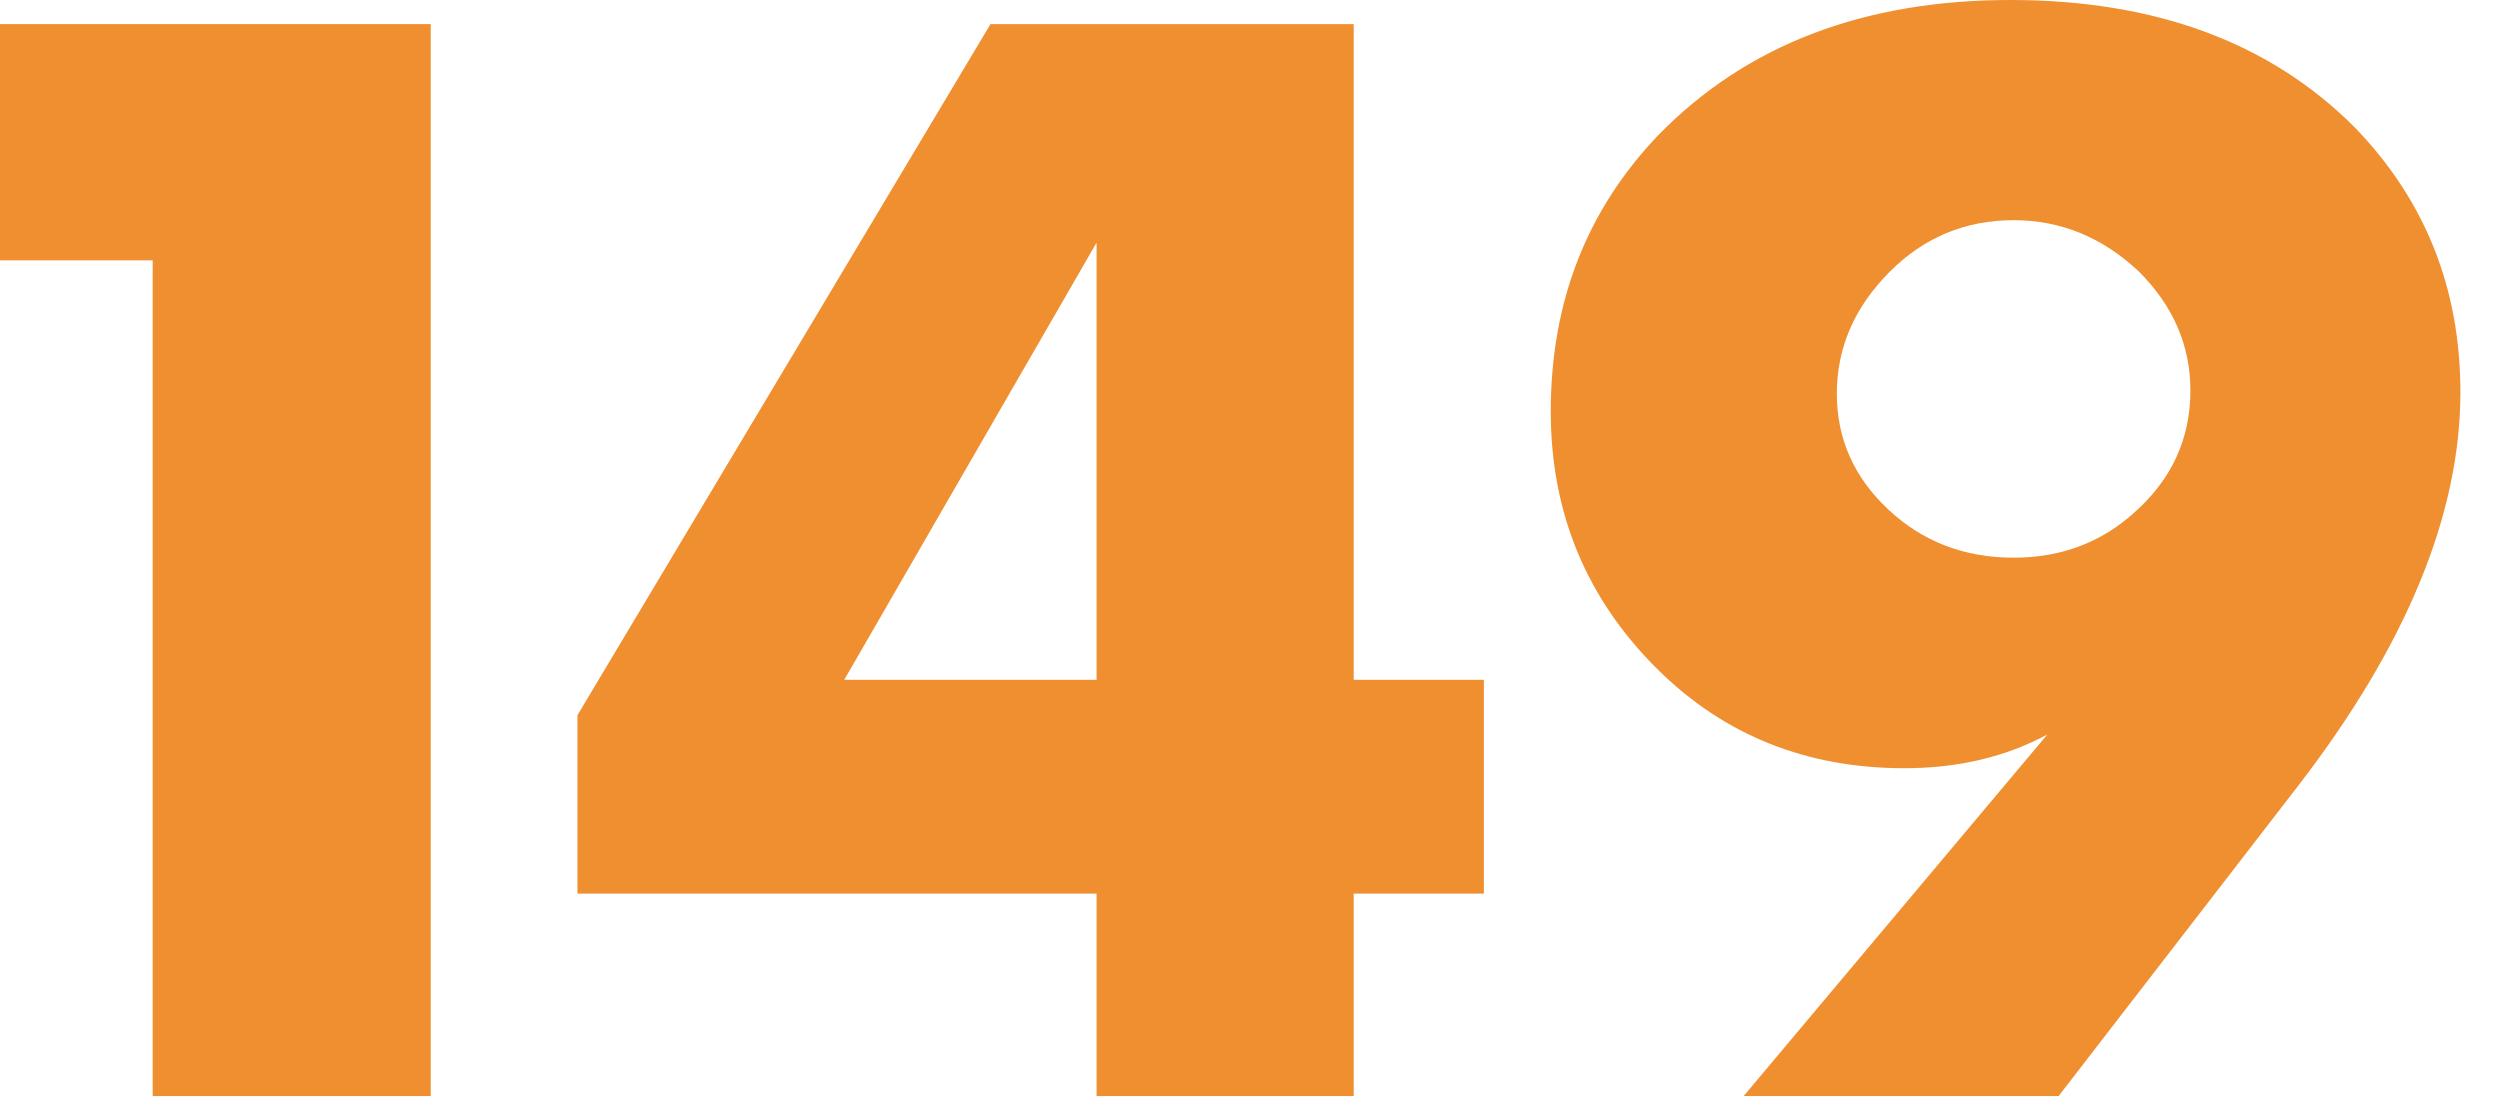
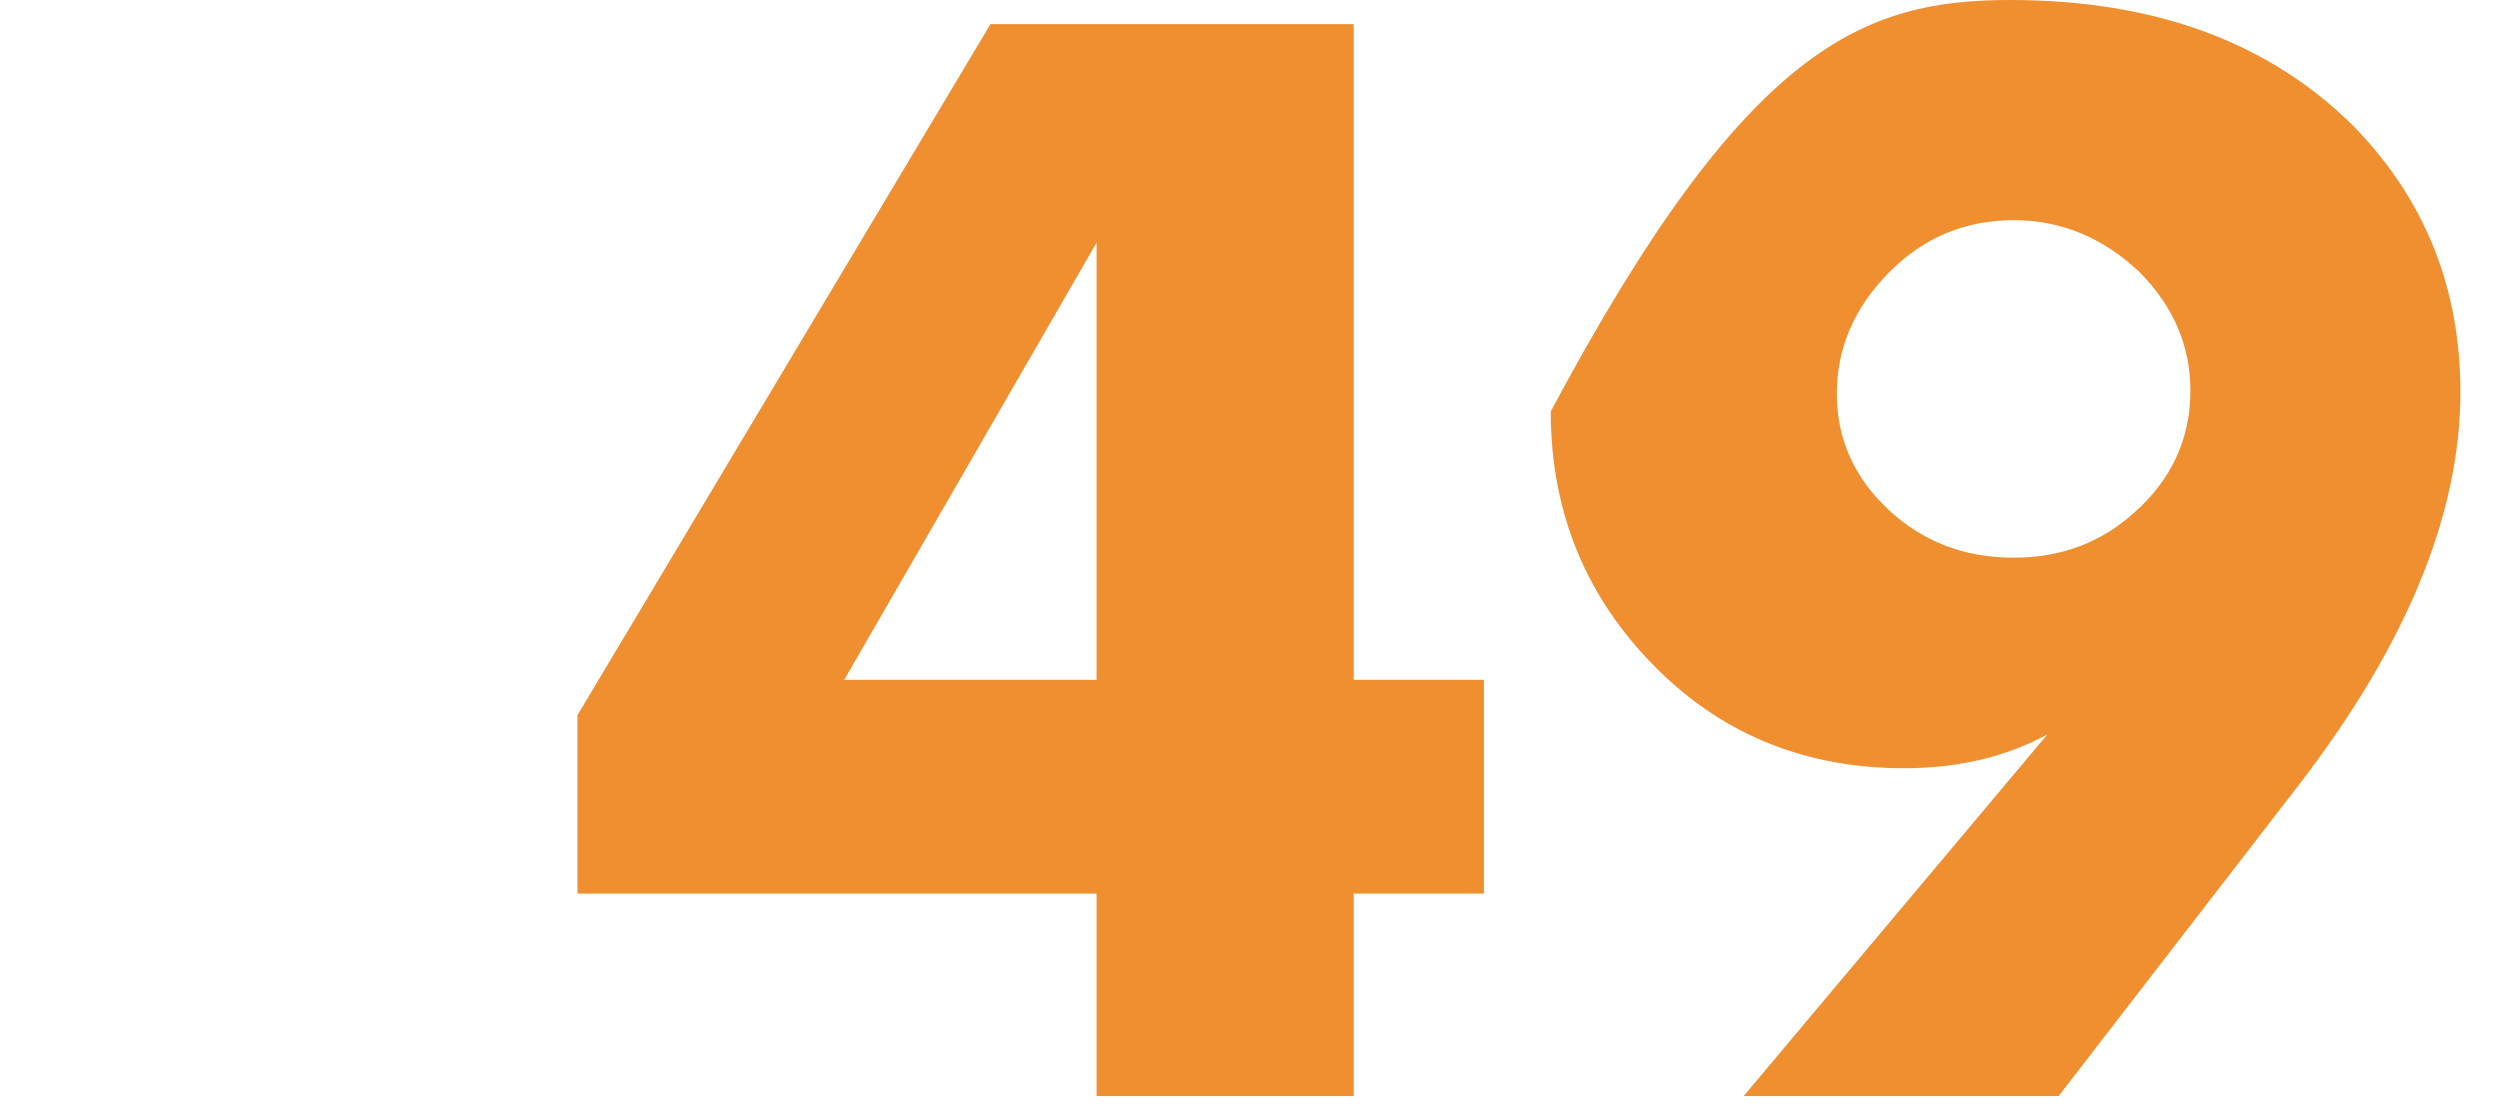
<svg xmlns="http://www.w3.org/2000/svg" width="56" height="25" viewBox="0 0 56 25" fill="none">
-   <path d="M46.113 24.552H39.057L45.861 16.452C44.925 16.956 43.857 17.208 42.657 17.208C40.473 17.208 38.637 16.476 37.149 15.012C35.541 13.428 34.737 11.496 34.737 9.216C34.737 6.768 35.541 4.704 37.149 3.024C39.117 1.008 41.745 0 45.033 0C48.273 0 50.841 0.948 52.737 2.844C54.321 4.476 55.113 6.456 55.113 8.784C55.113 11.52 53.901 14.46 51.477 17.604L46.113 24.552ZM45.105 4.932C44.025 4.932 43.101 5.316 42.333 6.084C41.541 6.876 41.145 7.788 41.145 8.82C41.145 9.828 41.529 10.692 42.297 11.412C43.065 12.132 44.001 12.492 45.105 12.492C46.161 12.492 47.061 12.156 47.805 11.484C48.645 10.74 49.065 9.828 49.065 8.748C49.065 7.74 48.681 6.852 47.913 6.084C47.097 5.316 46.161 4.932 45.105 4.932Z" fill="#F08F30" />
+   <path d="M46.113 24.552H39.057L45.861 16.452C44.925 16.956 43.857 17.208 42.657 17.208C40.473 17.208 38.637 16.476 37.149 15.012C35.541 13.428 34.737 11.496 34.737 9.216C39.117 1.008 41.745 0 45.033 0C48.273 0 50.841 0.948 52.737 2.844C54.321 4.476 55.113 6.456 55.113 8.784C55.113 11.52 53.901 14.46 51.477 17.604L46.113 24.552ZM45.105 4.932C44.025 4.932 43.101 5.316 42.333 6.084C41.541 6.876 41.145 7.788 41.145 8.82C41.145 9.828 41.529 10.692 42.297 11.412C43.065 12.132 44.001 12.492 45.105 12.492C46.161 12.492 47.061 12.156 47.805 11.484C48.645 10.74 49.065 9.828 49.065 8.748C49.065 7.74 48.681 6.852 47.913 6.084C47.097 5.316 46.161 4.932 45.105 4.932Z" fill="#F08F30" />
  <path d="M30.323 0.54V15.228H33.239V20.016H30.323V24.552H24.563V20.016H12.935V16.02L22.187 0.54H30.323ZM18.911 15.228H24.563V5.436L18.911 15.228Z" fill="#F08F30" />
-   <path d="M3.42 24.552V5.832H0L0 0.54H9.648V24.552H3.42Z" fill="#F08F30" />
</svg>